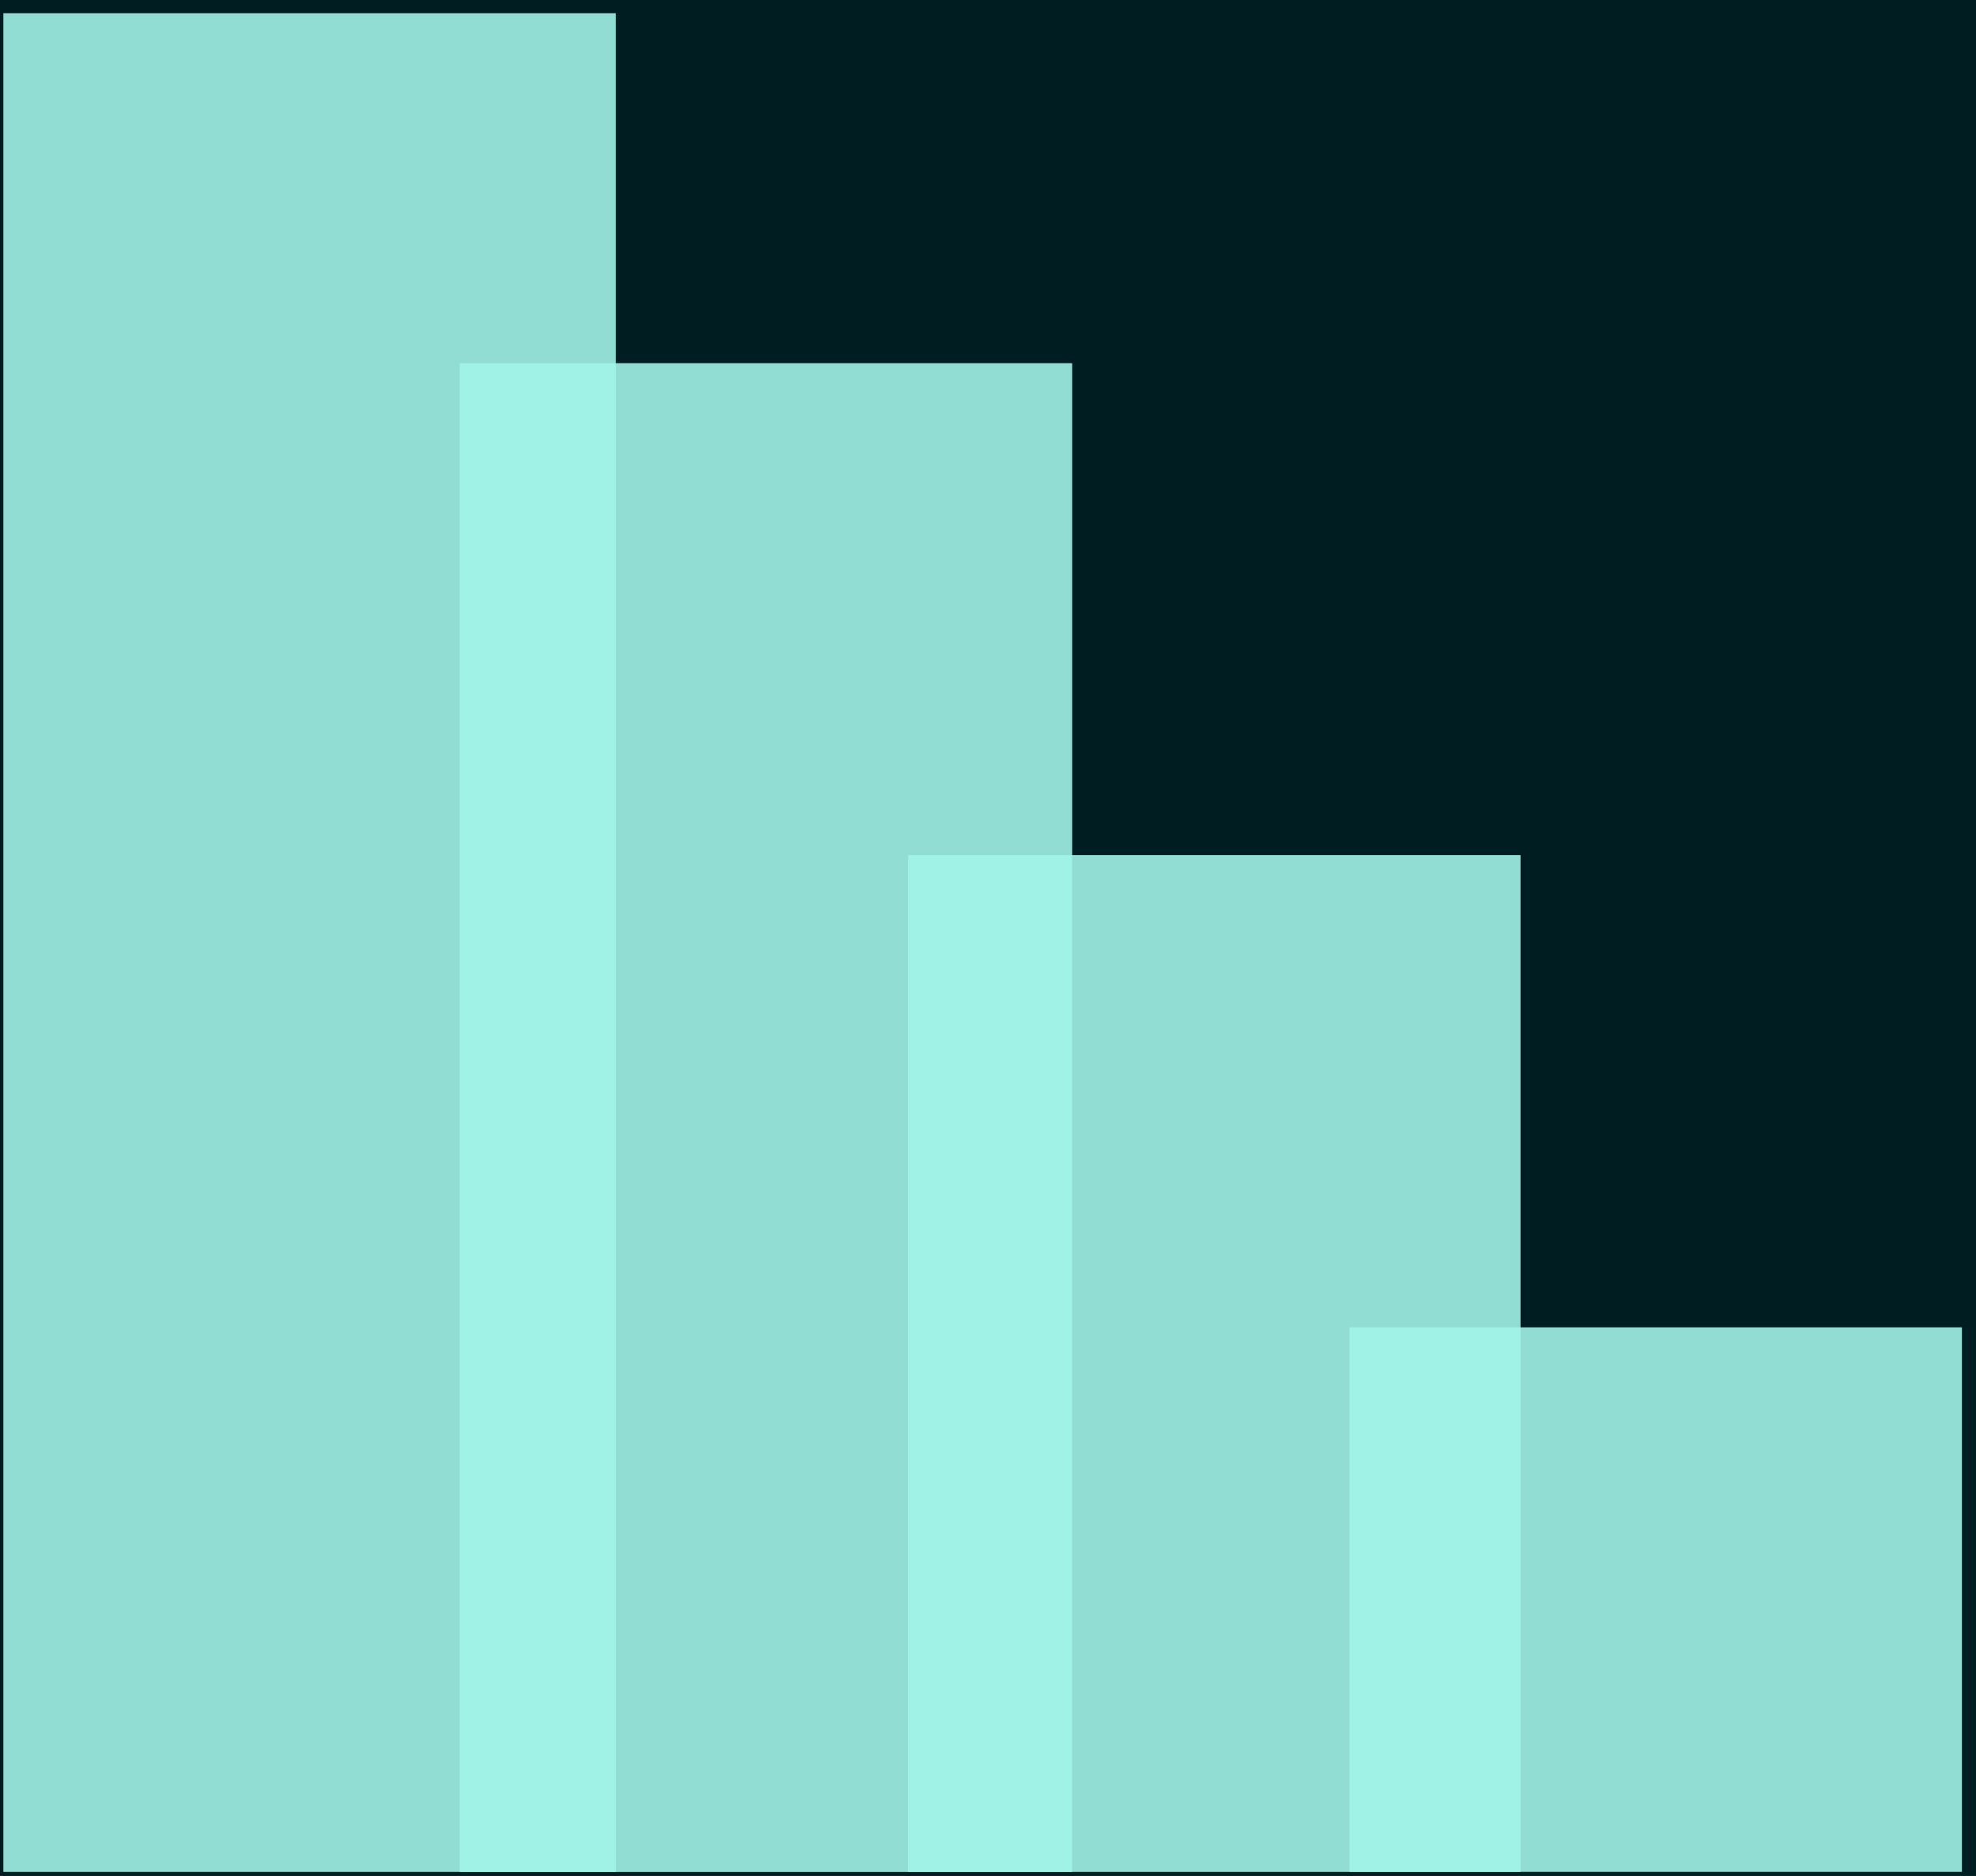
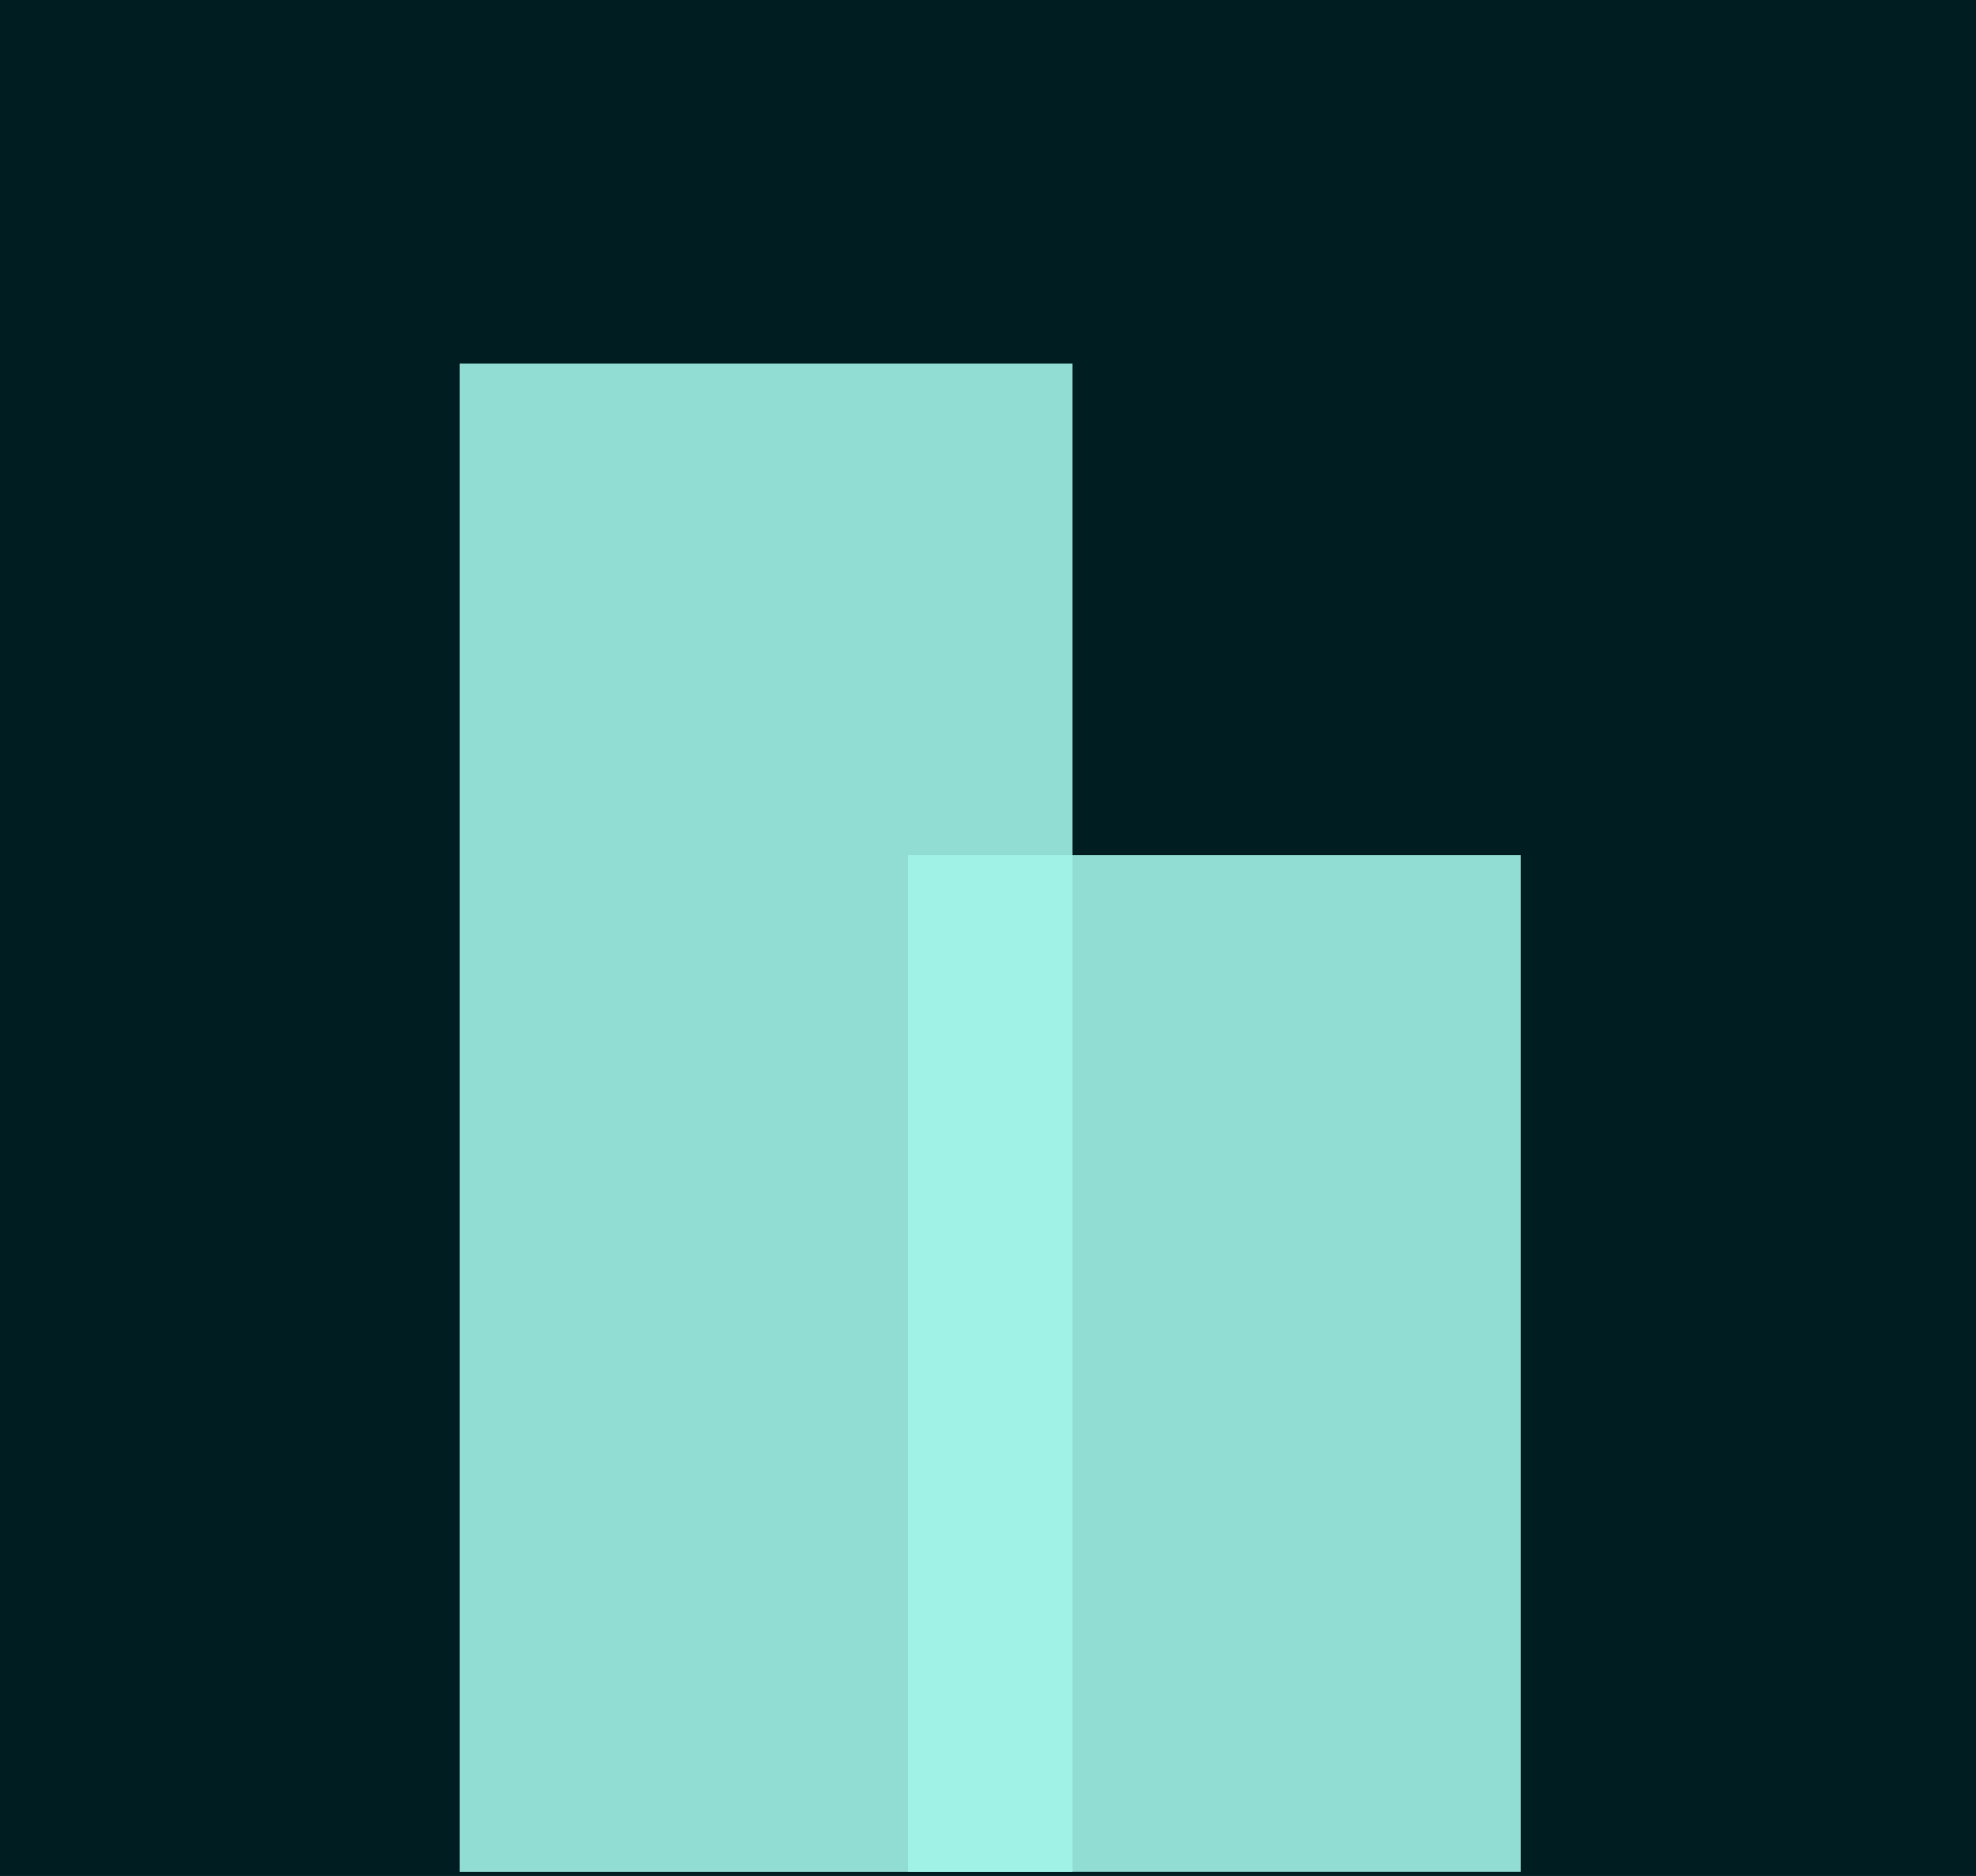
<svg xmlns="http://www.w3.org/2000/svg" width="119" height="113" viewBox="0 0 119 113" fill="none">
  <rect width="119" height="113" fill="#1E1E1E" />
-   <rect x="-1194.03" y="-414.5" width="10380" height="839" rx="4.5" stroke="#9747FF" stroke-dasharray="10 5" />
  <rect width="1440" height="800" transform="translate(-1174.53 -395)" fill="#C6C4EB" />
  <rect width="630" height="408" transform="translate(-484.531 -267)" fill="#001D21" />
  <g style="mix-blend-mode:soft-light">
-     <rect x="0.203" y="0.797" width="36.88" height="111.958" fill="#A3F4E8" fill-opacity="0.89" />
-   </g>
+     </g>
  <g style="mix-blend-mode:soft-light">
    <rect x="27.688" y="21.875" width="36.88" height="90.883" fill="#A3F4E8" fill-opacity="0.89" />
  </g>
  <g style="mix-blend-mode:soft-light">
    <rect x="54.691" y="51.508" width="36.88" height="61.247" fill="#A3F4E8" fill-opacity="0.89" />
  </g>
  <g style="mix-blend-mode:soft-light">
-     <rect x="81.273" y="79.953" width="36.88" height="32.799" fill="#A3F4E8" fill-opacity="0.89" />
-   </g>
+     </g>
</svg>